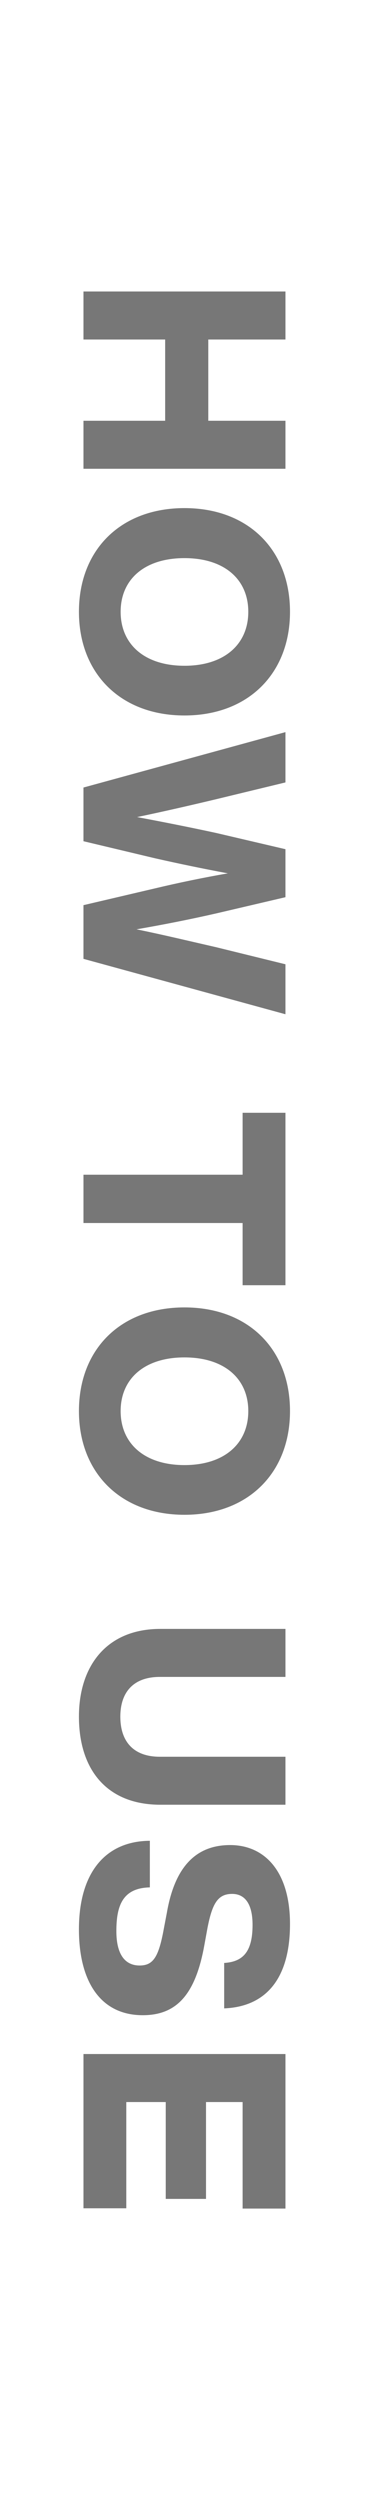
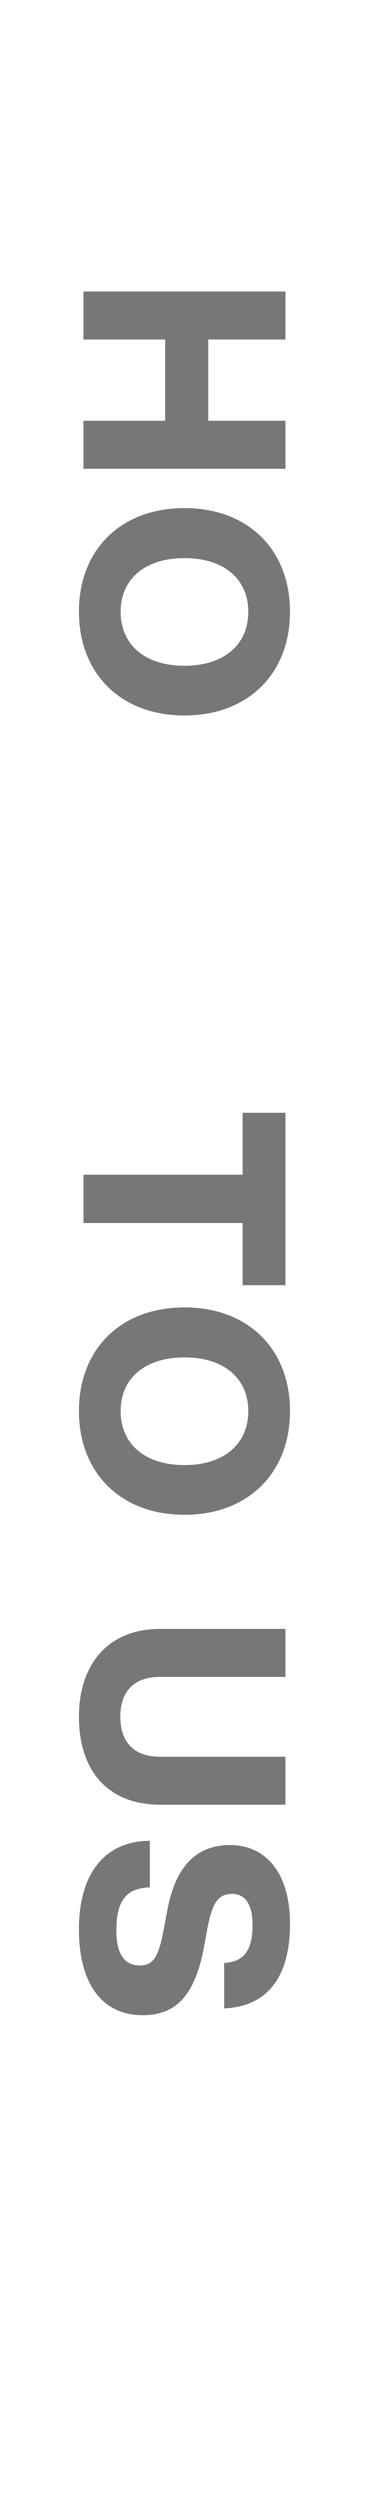
<svg xmlns="http://www.w3.org/2000/svg" id="レイヤー_1" data-name="レイヤー 1" viewBox="0 0 39 263.848">
  <defs>
    <style>.cls-1{fill:#777;}.cls-2{fill:none;}</style>
  </defs>
  <path class="cls-1" d="M432.011,214.757H410.663v-5.068h8.634v-8.575h-8.634v-5.068h21.349v5.068h-8.156v8.575h8.156Z" transform="translate(-401.841 -165.283)" />
  <path class="cls-1" d="M421.336,218.906c6.747,0,11.156,4.409,11.156,10.945,0,6.507-4.409,10.942-11.156,10.942-6.744,0-11.153-4.436-11.153-10.942C410.182,223.315,414.591,218.906,421.336,218.906Zm0,16.641c4.228,0,6.747-2.276,6.747-5.695s-2.52-5.666-6.747-5.666-6.744,2.247-6.744,5.666S417.108,235.546,421.336,235.546Z" transform="translate(-401.841 -165.283)" />
-   <path class="cls-1" d="M432.011,272.325l-21.349-5.848v-5.666l7.556-1.77c2.52-.601,5.127-1.14,7.705-1.588-2.578-.48-5.186-1.02-7.705-1.591l-7.556-1.799v-5.666l21.349-5.848v5.309l-7.315,1.77c-2.76.659-5.637,1.318-8.367,1.887,2.73.51,5.607,1.081,8.367,1.679l7.315,1.711V259.971l-7.315,1.711c-2.76.63-5.637,1.198-8.426,1.679,2.789.568,5.666,1.26,8.426,1.89l7.315,1.799Z" transform="translate(-401.841 -165.283)" />
  <path class="cls-1" d="M427.482,300.922v-6.565H410.663v-5.098h16.819v-6.536h4.529v18.199Z" transform="translate(-401.841 -165.283)" />
  <path class="cls-1" d="M421.336,303.263c6.747,0,11.156,4.406,11.156,10.942,0,6.507-4.409,10.945-11.156,10.945-6.744,0-11.153-4.438-11.153-10.945C410.182,307.669,414.591,303.263,421.336,303.263Zm0,16.641c4.228,0,6.747-2.279,6.747-5.698,0-3.416-2.52-5.666-6.747-5.666s-6.744,2.25-6.744,5.666C414.591,317.624,417.108,319.904,421.336,319.904Z" transform="translate(-401.841 -165.283)" />
  <path class="cls-1" d="M418.79,337.192h13.222V342.26H418.728c-2.789,0-4.169,1.617-4.169,4.195,0,2.61,1.38,4.23,4.169,4.23h13.283v5.065H418.79c-5.669,0-8.607-3.718-8.607-9.296C410.182,341.091,413.121,337.192,418.79,337.192Z" transform="translate(-401.841 -165.283)" />
  <path class="cls-1" d="M417.679,359.554v4.919c-2.909.059-3.539,1.978-3.539,4.617,0,2.396.87,3.627,2.458,3.627,1.441,0,2.01-.899,2.549-3.838l.331-1.737c.779-4.5,2.818-7.137,6.686-7.137,3.63,0,6.328,2.757,6.328,8.335,0,5.815-2.581,8.725-6.958,8.903v-4.796c1.98-.12,3-1.169,3-4.017,0-2.221-.812-3.27-2.159-3.27-1.5,0-2.101.99-2.61,3.627l-.328,1.799c-.929,5.13-2.88,7.377-6.507,7.377-4.497,0-6.747-3.598-6.747-9.056C410.182,362.824,413.062,359.583,417.679,359.554Z" transform="translate(-401.841 -165.283)" />
-   <path class="cls-1" d="M427.482,387.128H423.615v10.222h-4.257V387.128h-4.169v11.212h-4.526V382.06h21.349v16.31h-4.529Z" transform="translate(-401.841 -165.283)" />
  <rect class="cls-2" width="39" height="263.848" />
</svg>